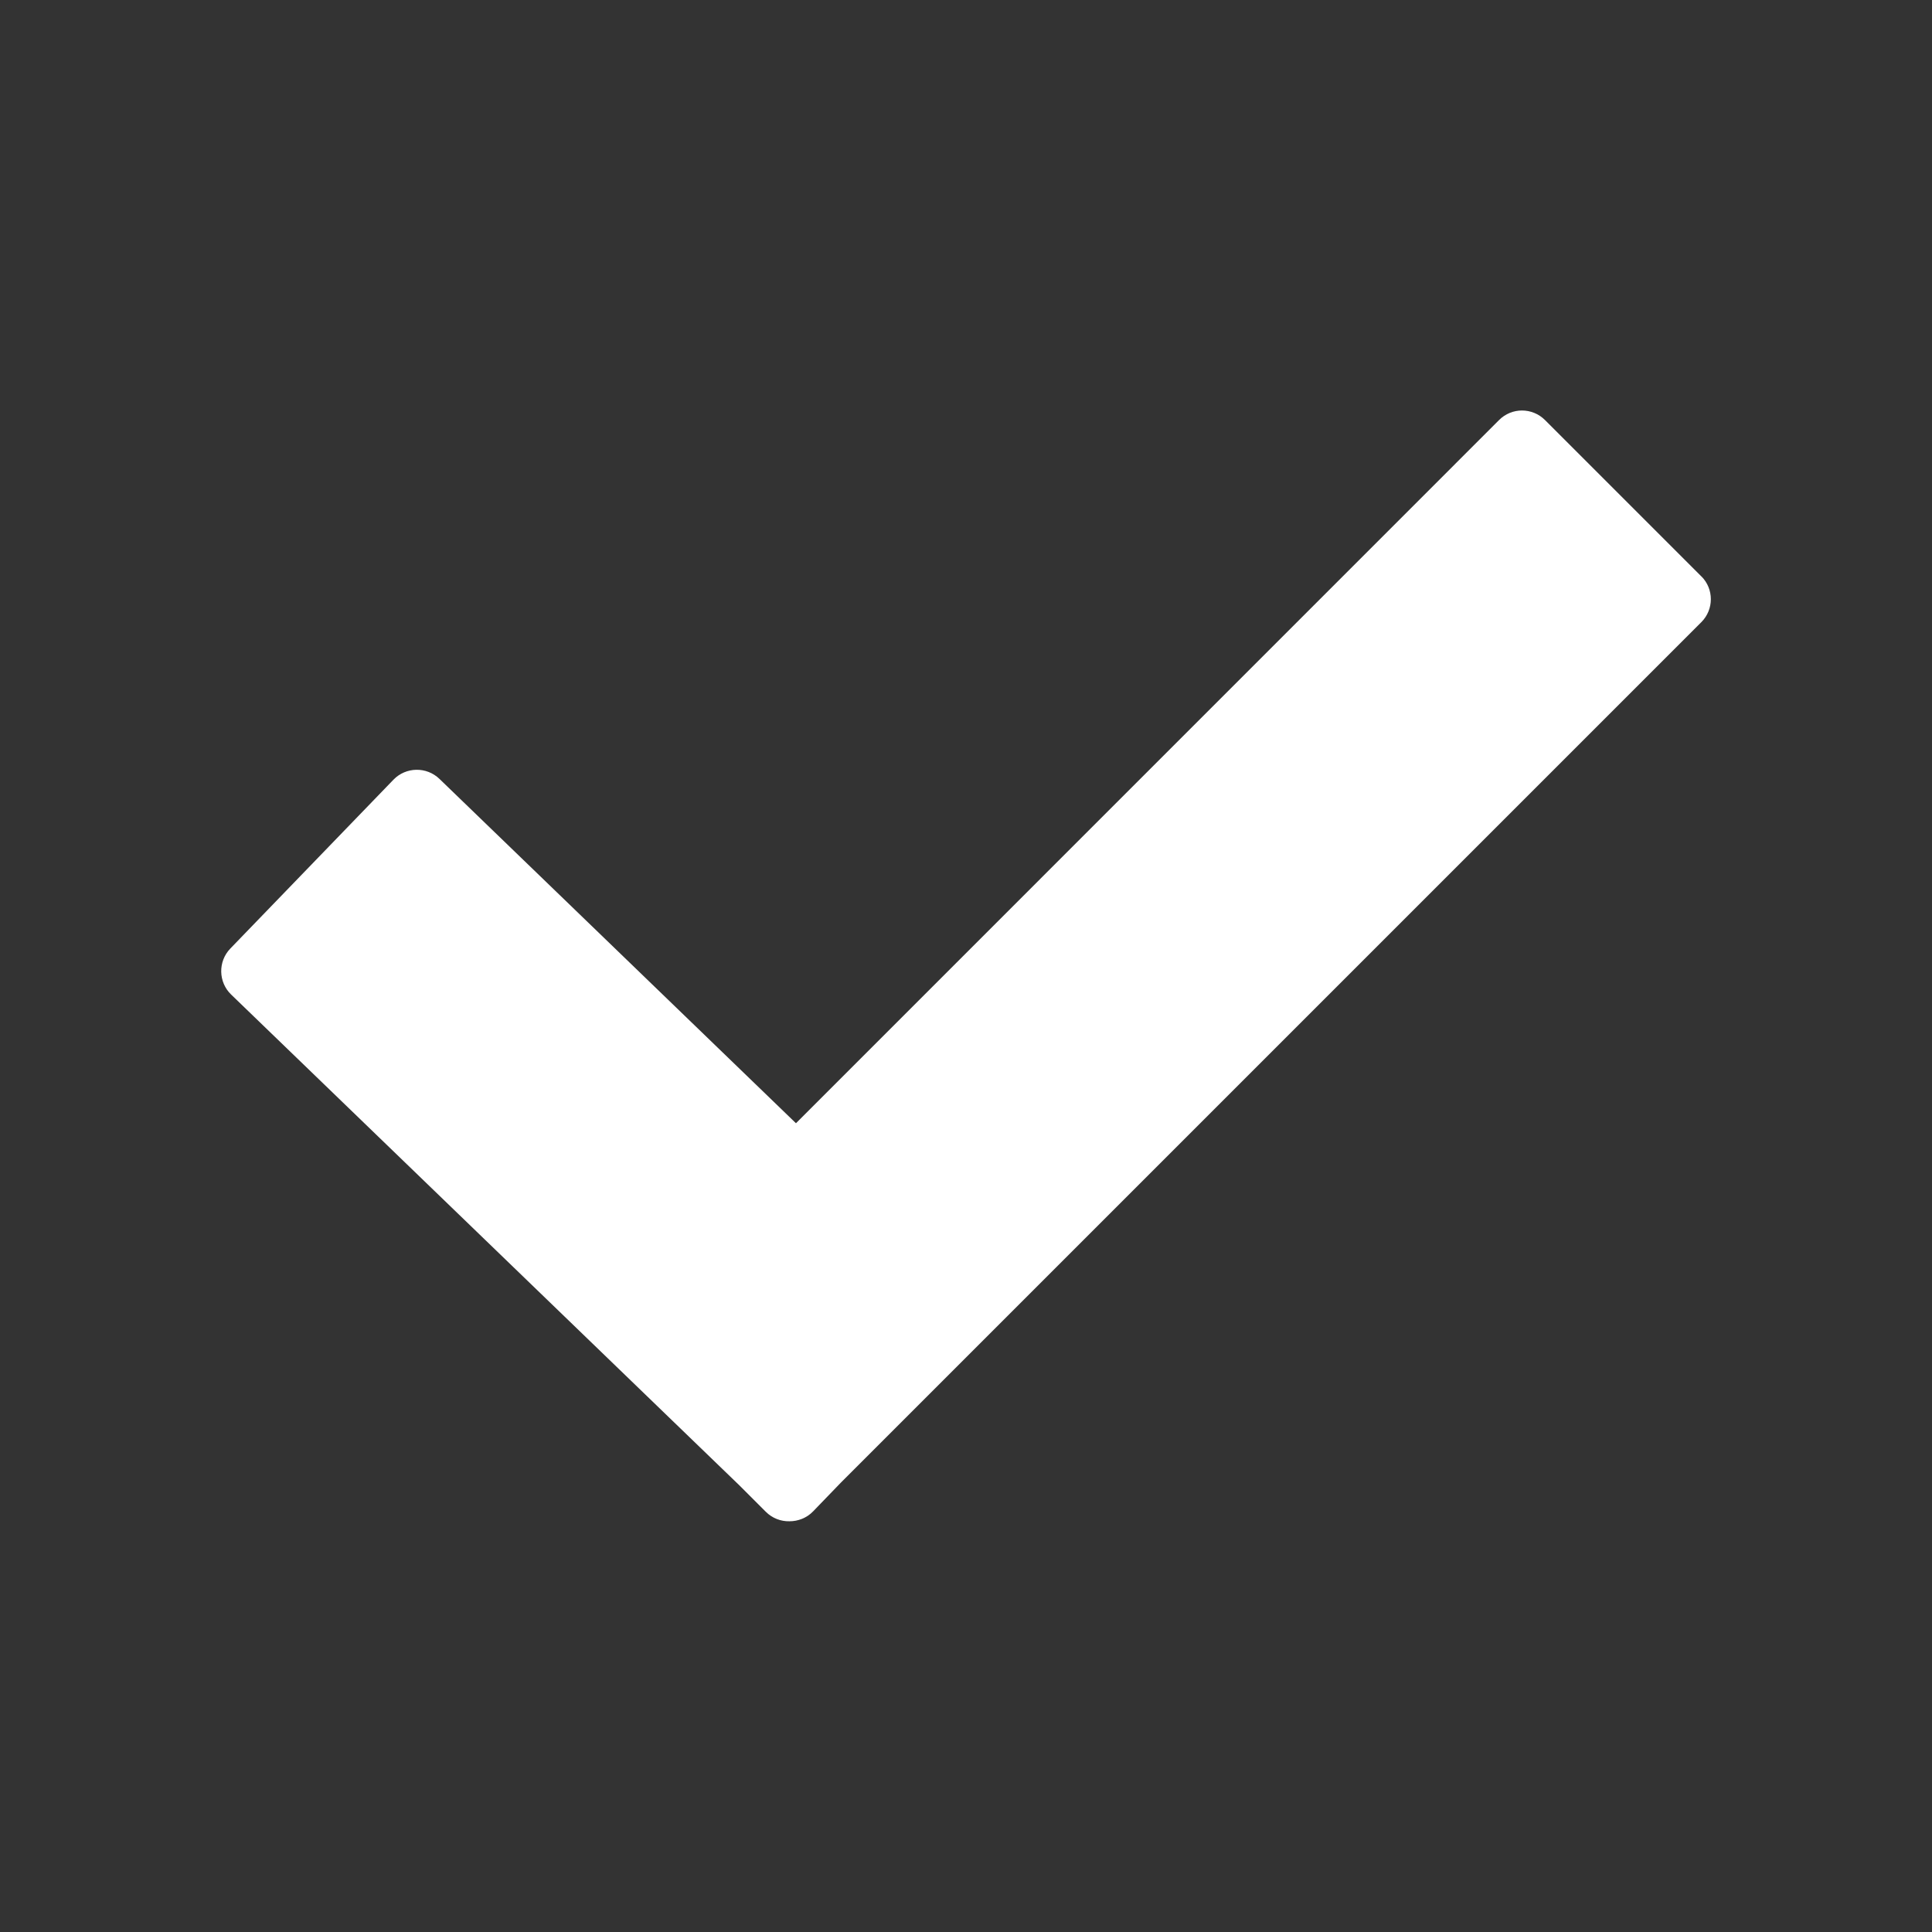
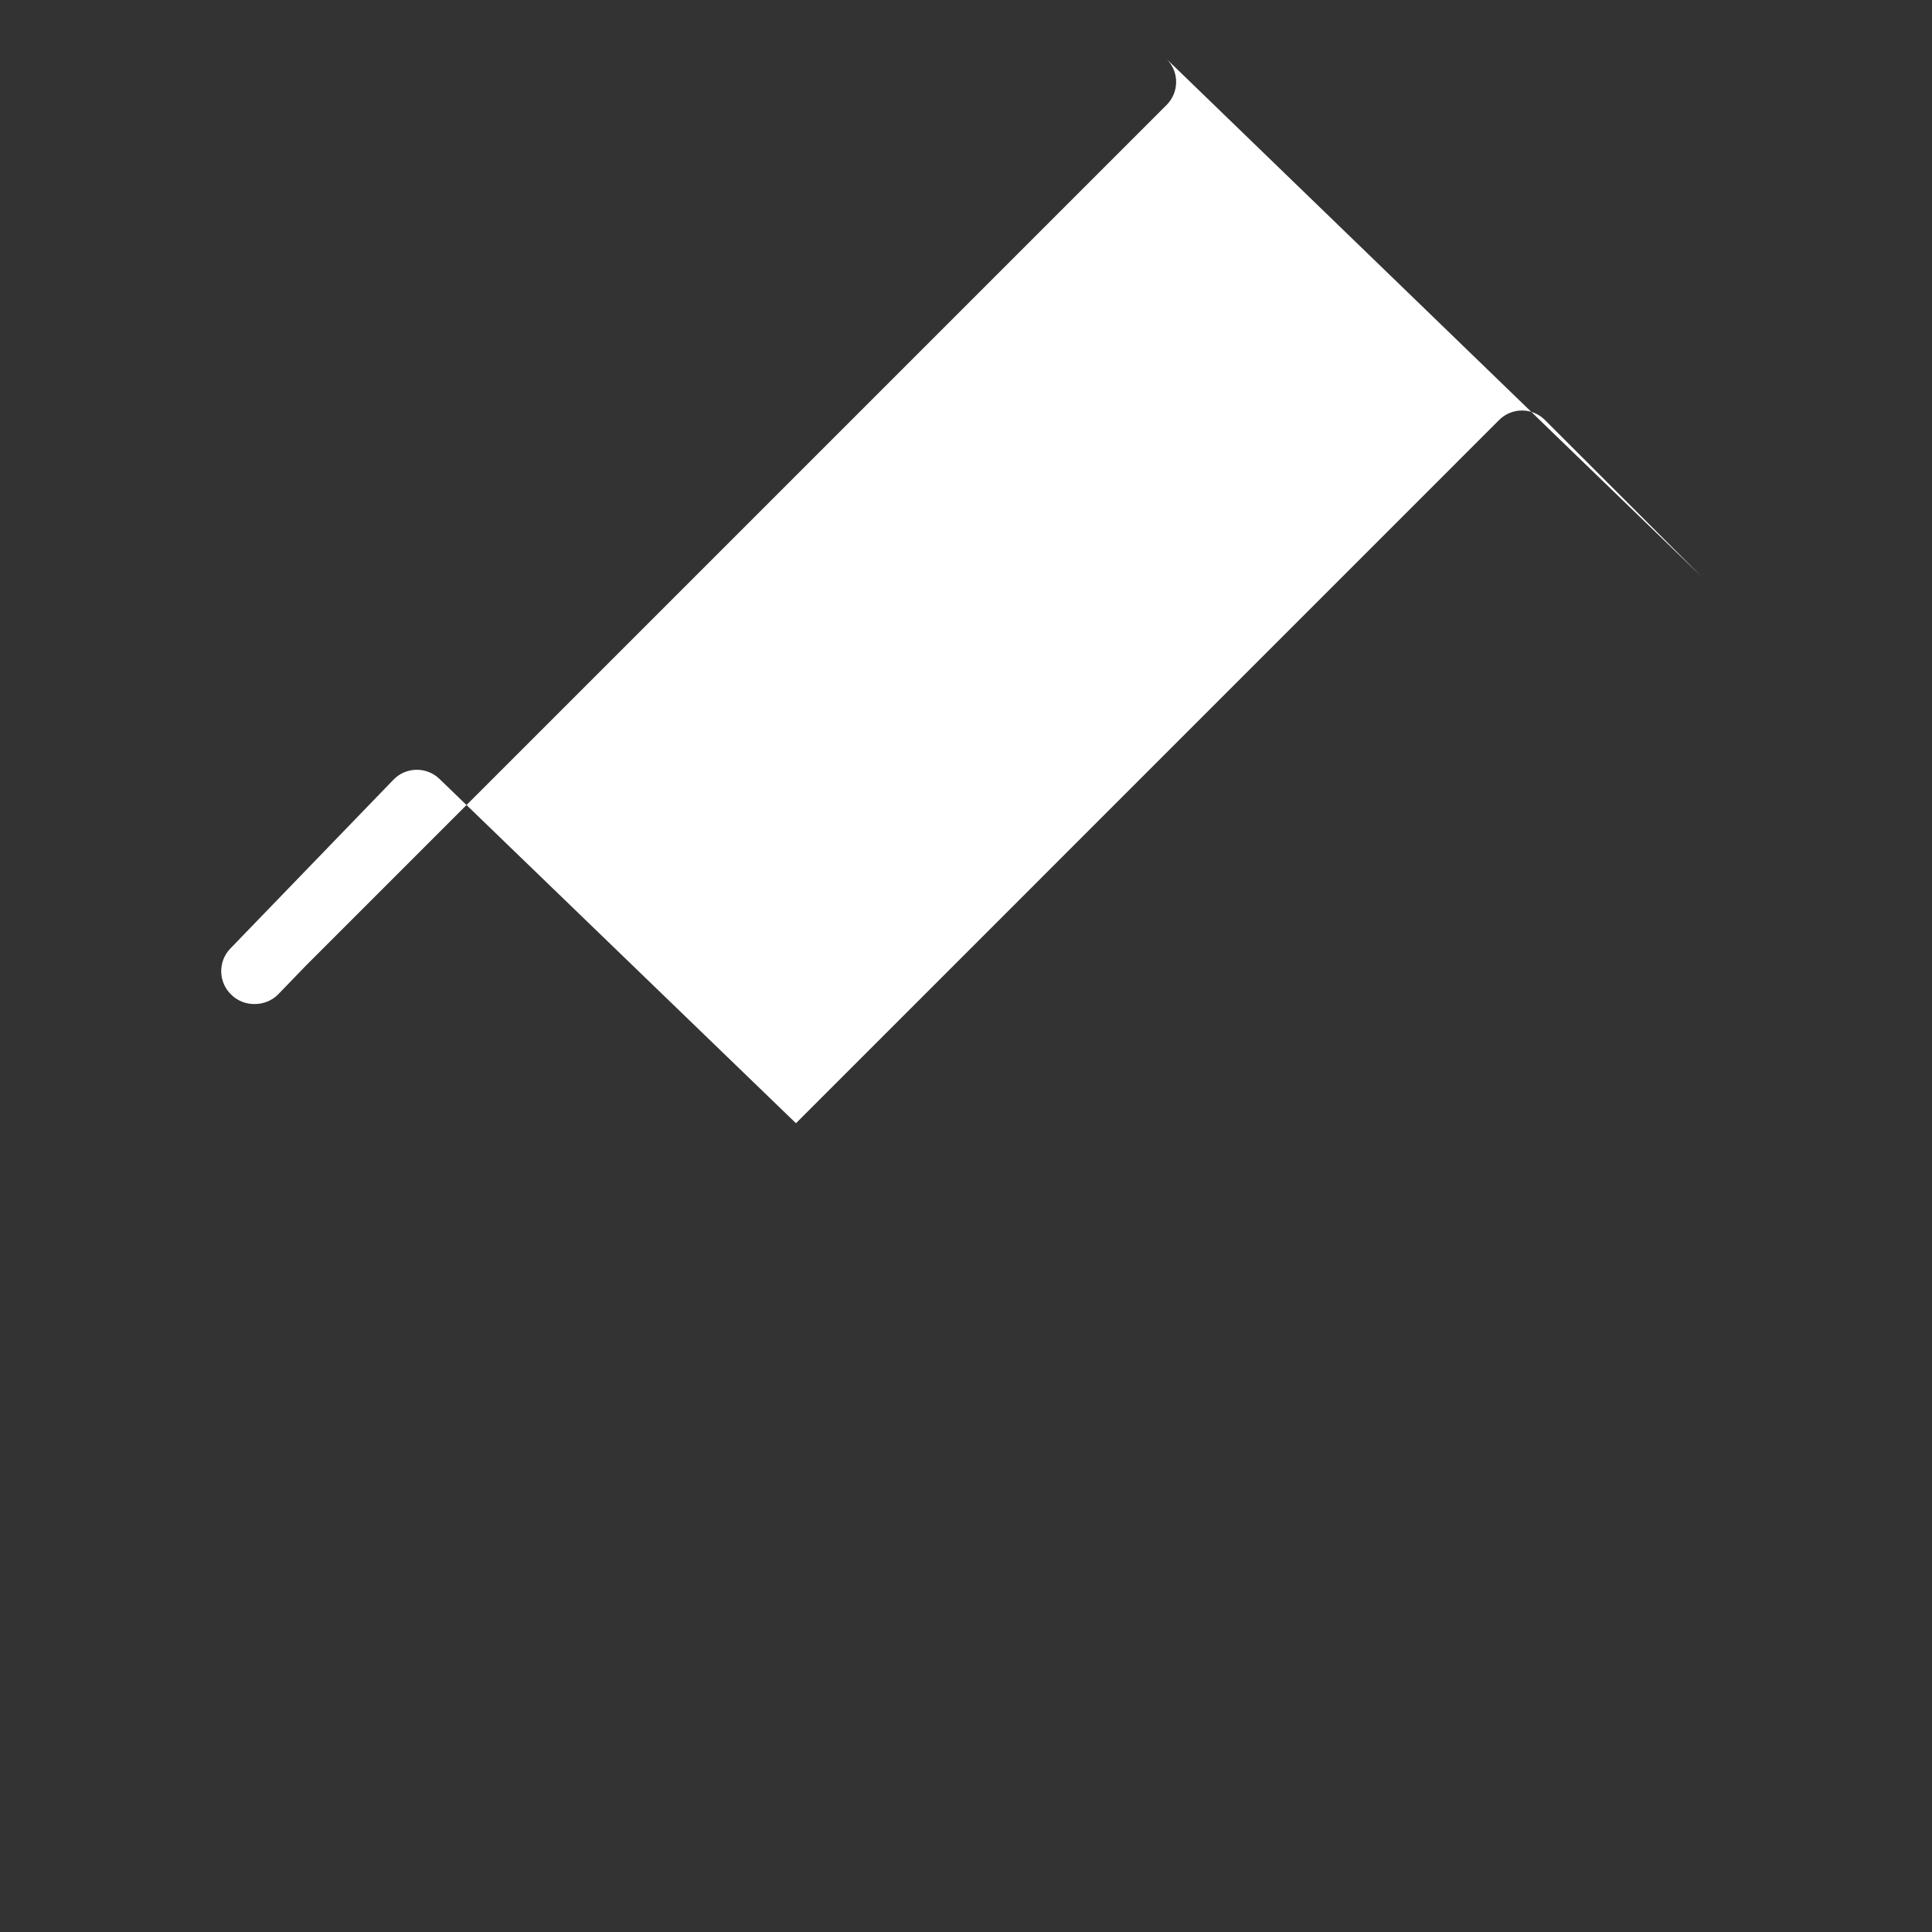
<svg xmlns="http://www.w3.org/2000/svg" id="Layer_1" data-name="Layer 1" viewBox="0 0 216 216">
  <rect x="0" y="0" width="216" height="216" fill="#333333" stroke="none" />
  <defs>
    <style>
      .cls-1 {
        fill: #fff;
      }
    </style>
  </defs>
-   <path class="cls-1" d="m190.21,64.44l-17.48-17.48c-1.42-1.42-3.72-1.42-5.13,0l-78.61,78.62-39.86-38.5c-1.44-1.39-3.75-1.35-5.14.09l-18.24,18.88c-1.39,1.44-1.35,3.75.09,5.14l56.86,54.91,2.92,2.92c.73.73,1.69,1.08,2.64,1.06.96,0,1.93-.36,2.65-1.11l3.07-3.18,96.23-96.23c1.42-1.42,1.42-3.72,0-5.13Z" />
+   <path class="cls-1" d="m190.21,64.44l-17.48-17.48c-1.42-1.42-3.72-1.42-5.13,0l-78.61,78.62-39.86-38.5c-1.44-1.39-3.75-1.35-5.14.09l-18.24,18.88c-1.39,1.44-1.35,3.75.09,5.14c.73.73,1.69,1.08,2.64,1.06.96,0,1.93-.36,2.65-1.11l3.07-3.18,96.23-96.23c1.42-1.42,1.42-3.72,0-5.13Z" />
</svg>